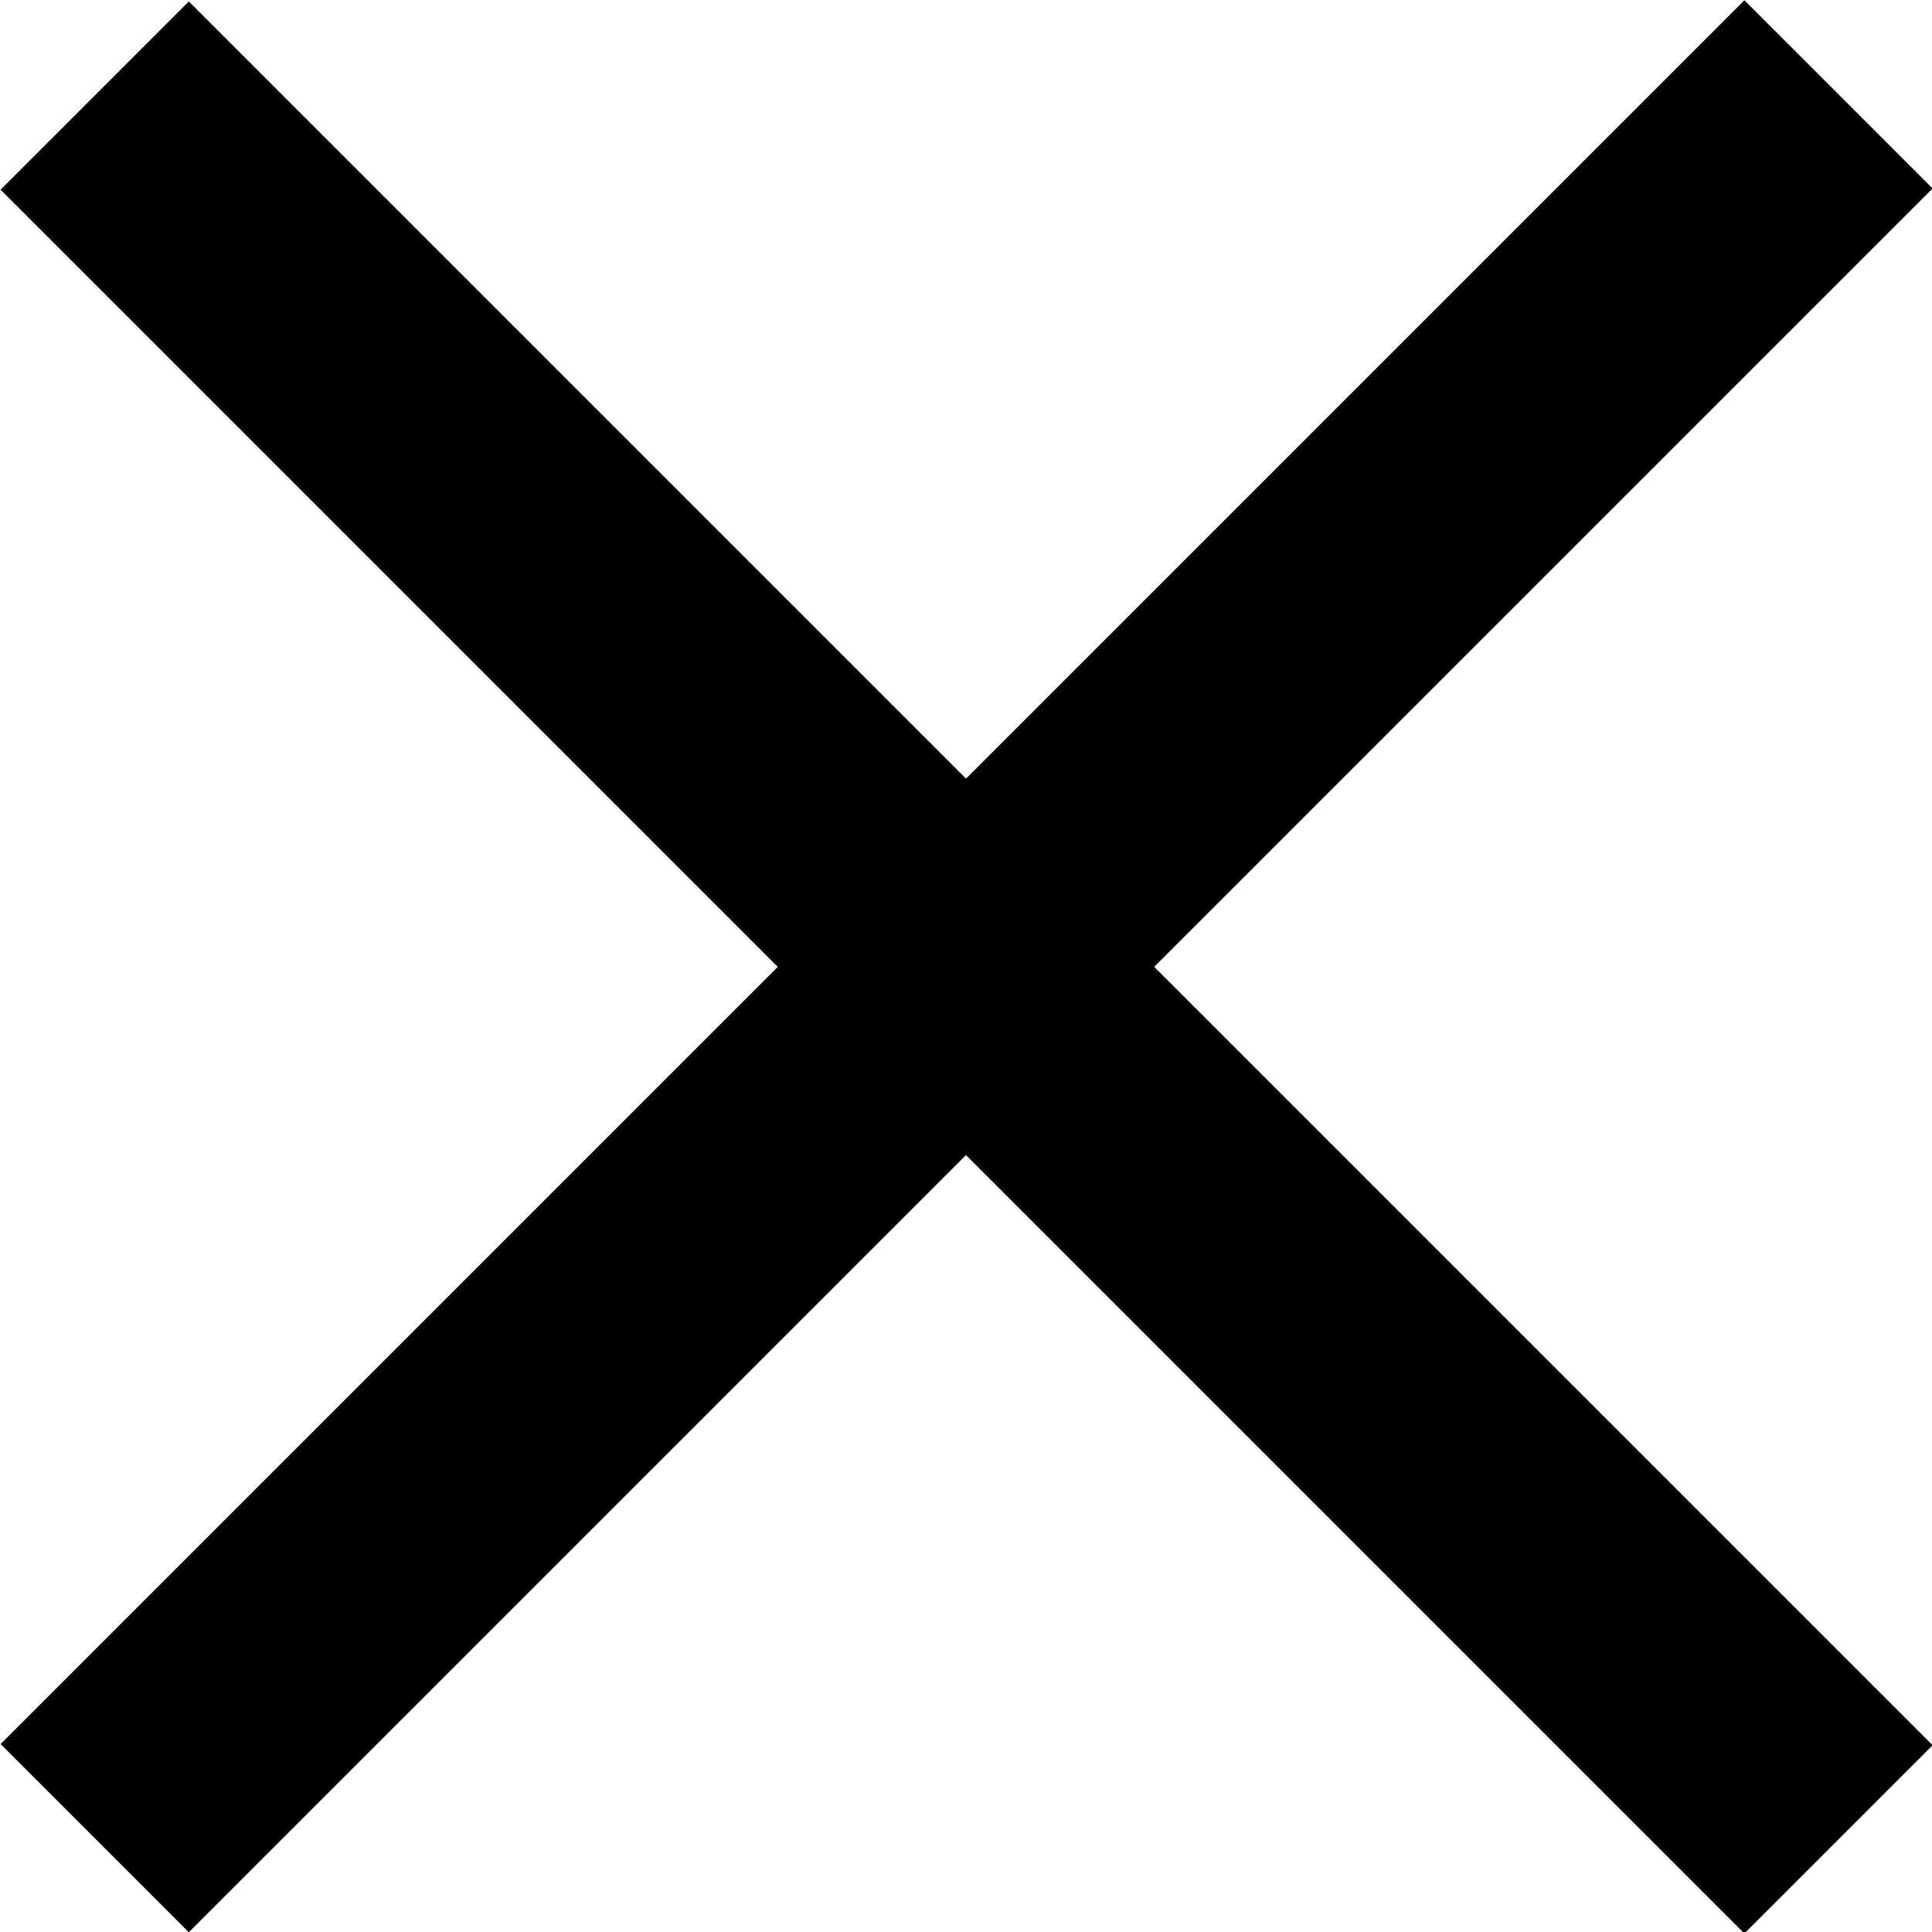
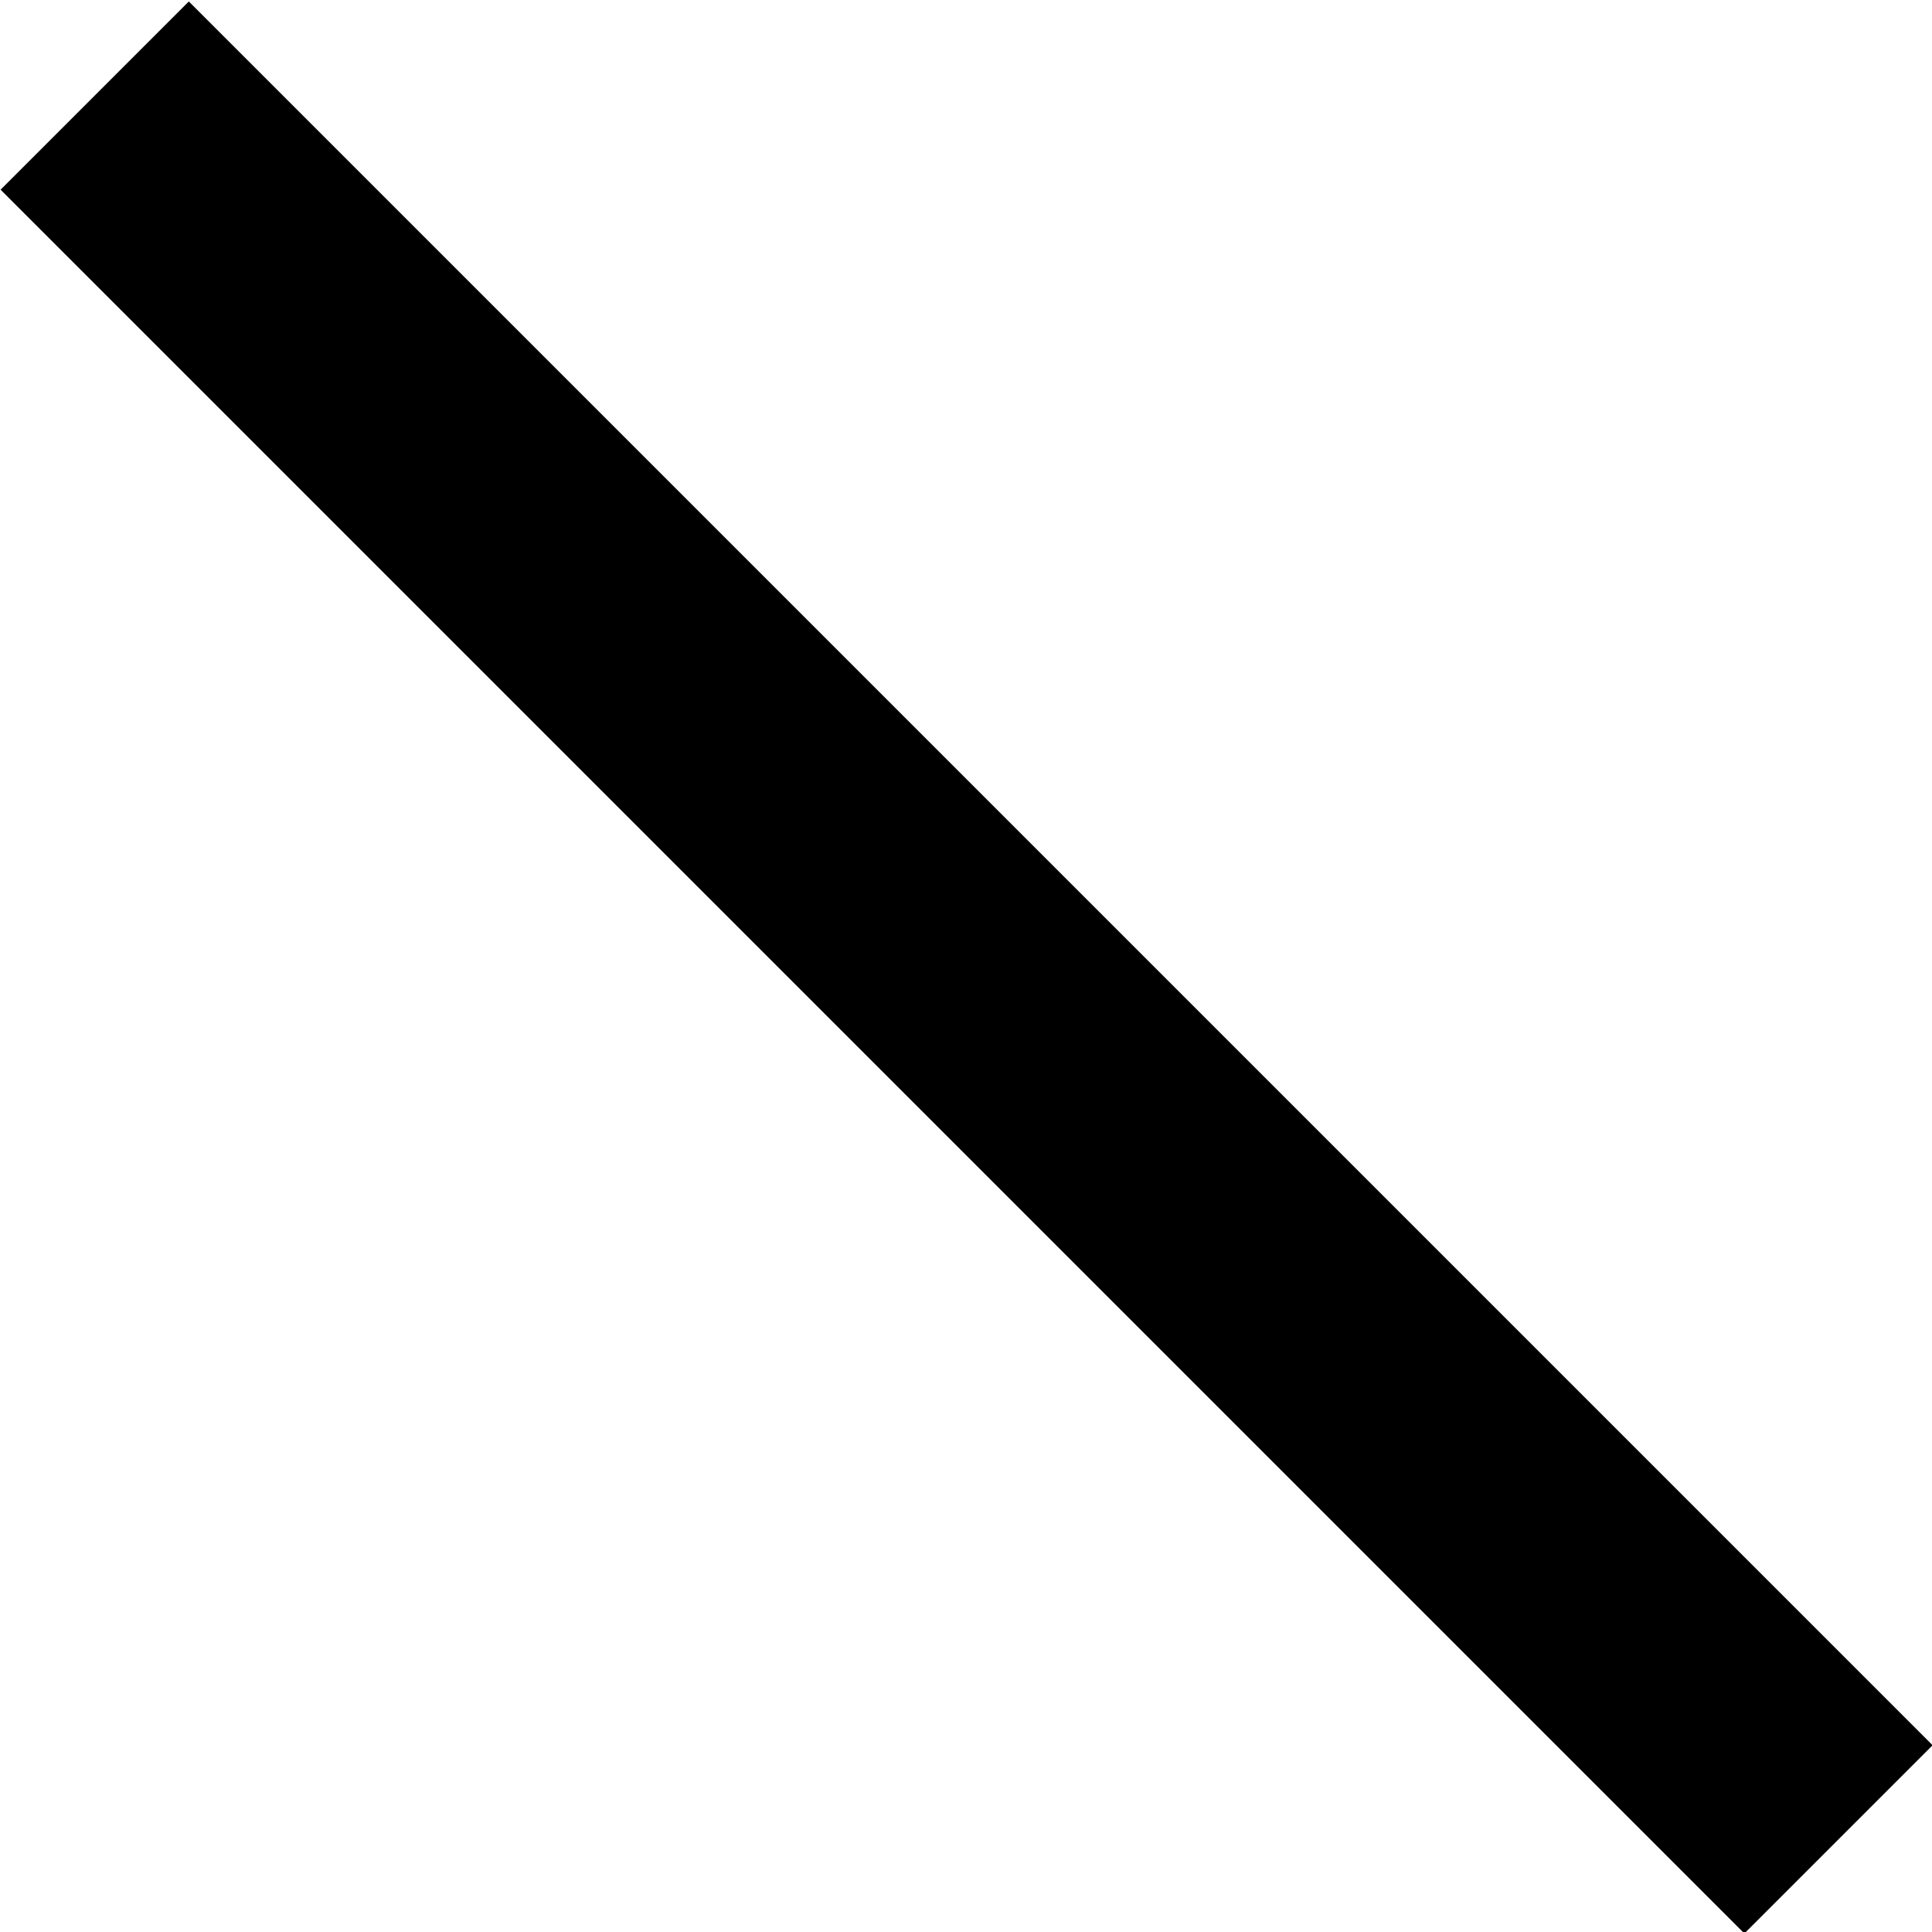
<svg xmlns="http://www.w3.org/2000/svg" id="Layer_2" data-name="Layer 2" viewBox="0 0 11.25 11.25">
  <defs>
    <style>
      .cls-1 {
        fill: #000;
        stroke-width: 0px;
      }
    </style>
  </defs>
  <g id="_レイヤー_1" data-name="レイヤー 1">
    <g>
      <rect class="cls-1" x="4.85" y="-1.55" width="1.55" height="14.36" transform="translate(-2.33 5.63) rotate(-45)" />
-       <rect class="cls-1" x="-1.55" y="4.85" width="14.36" height="1.55" transform="translate(-2.33 5.63) rotate(-45)" />
    </g>
  </g>
</svg>